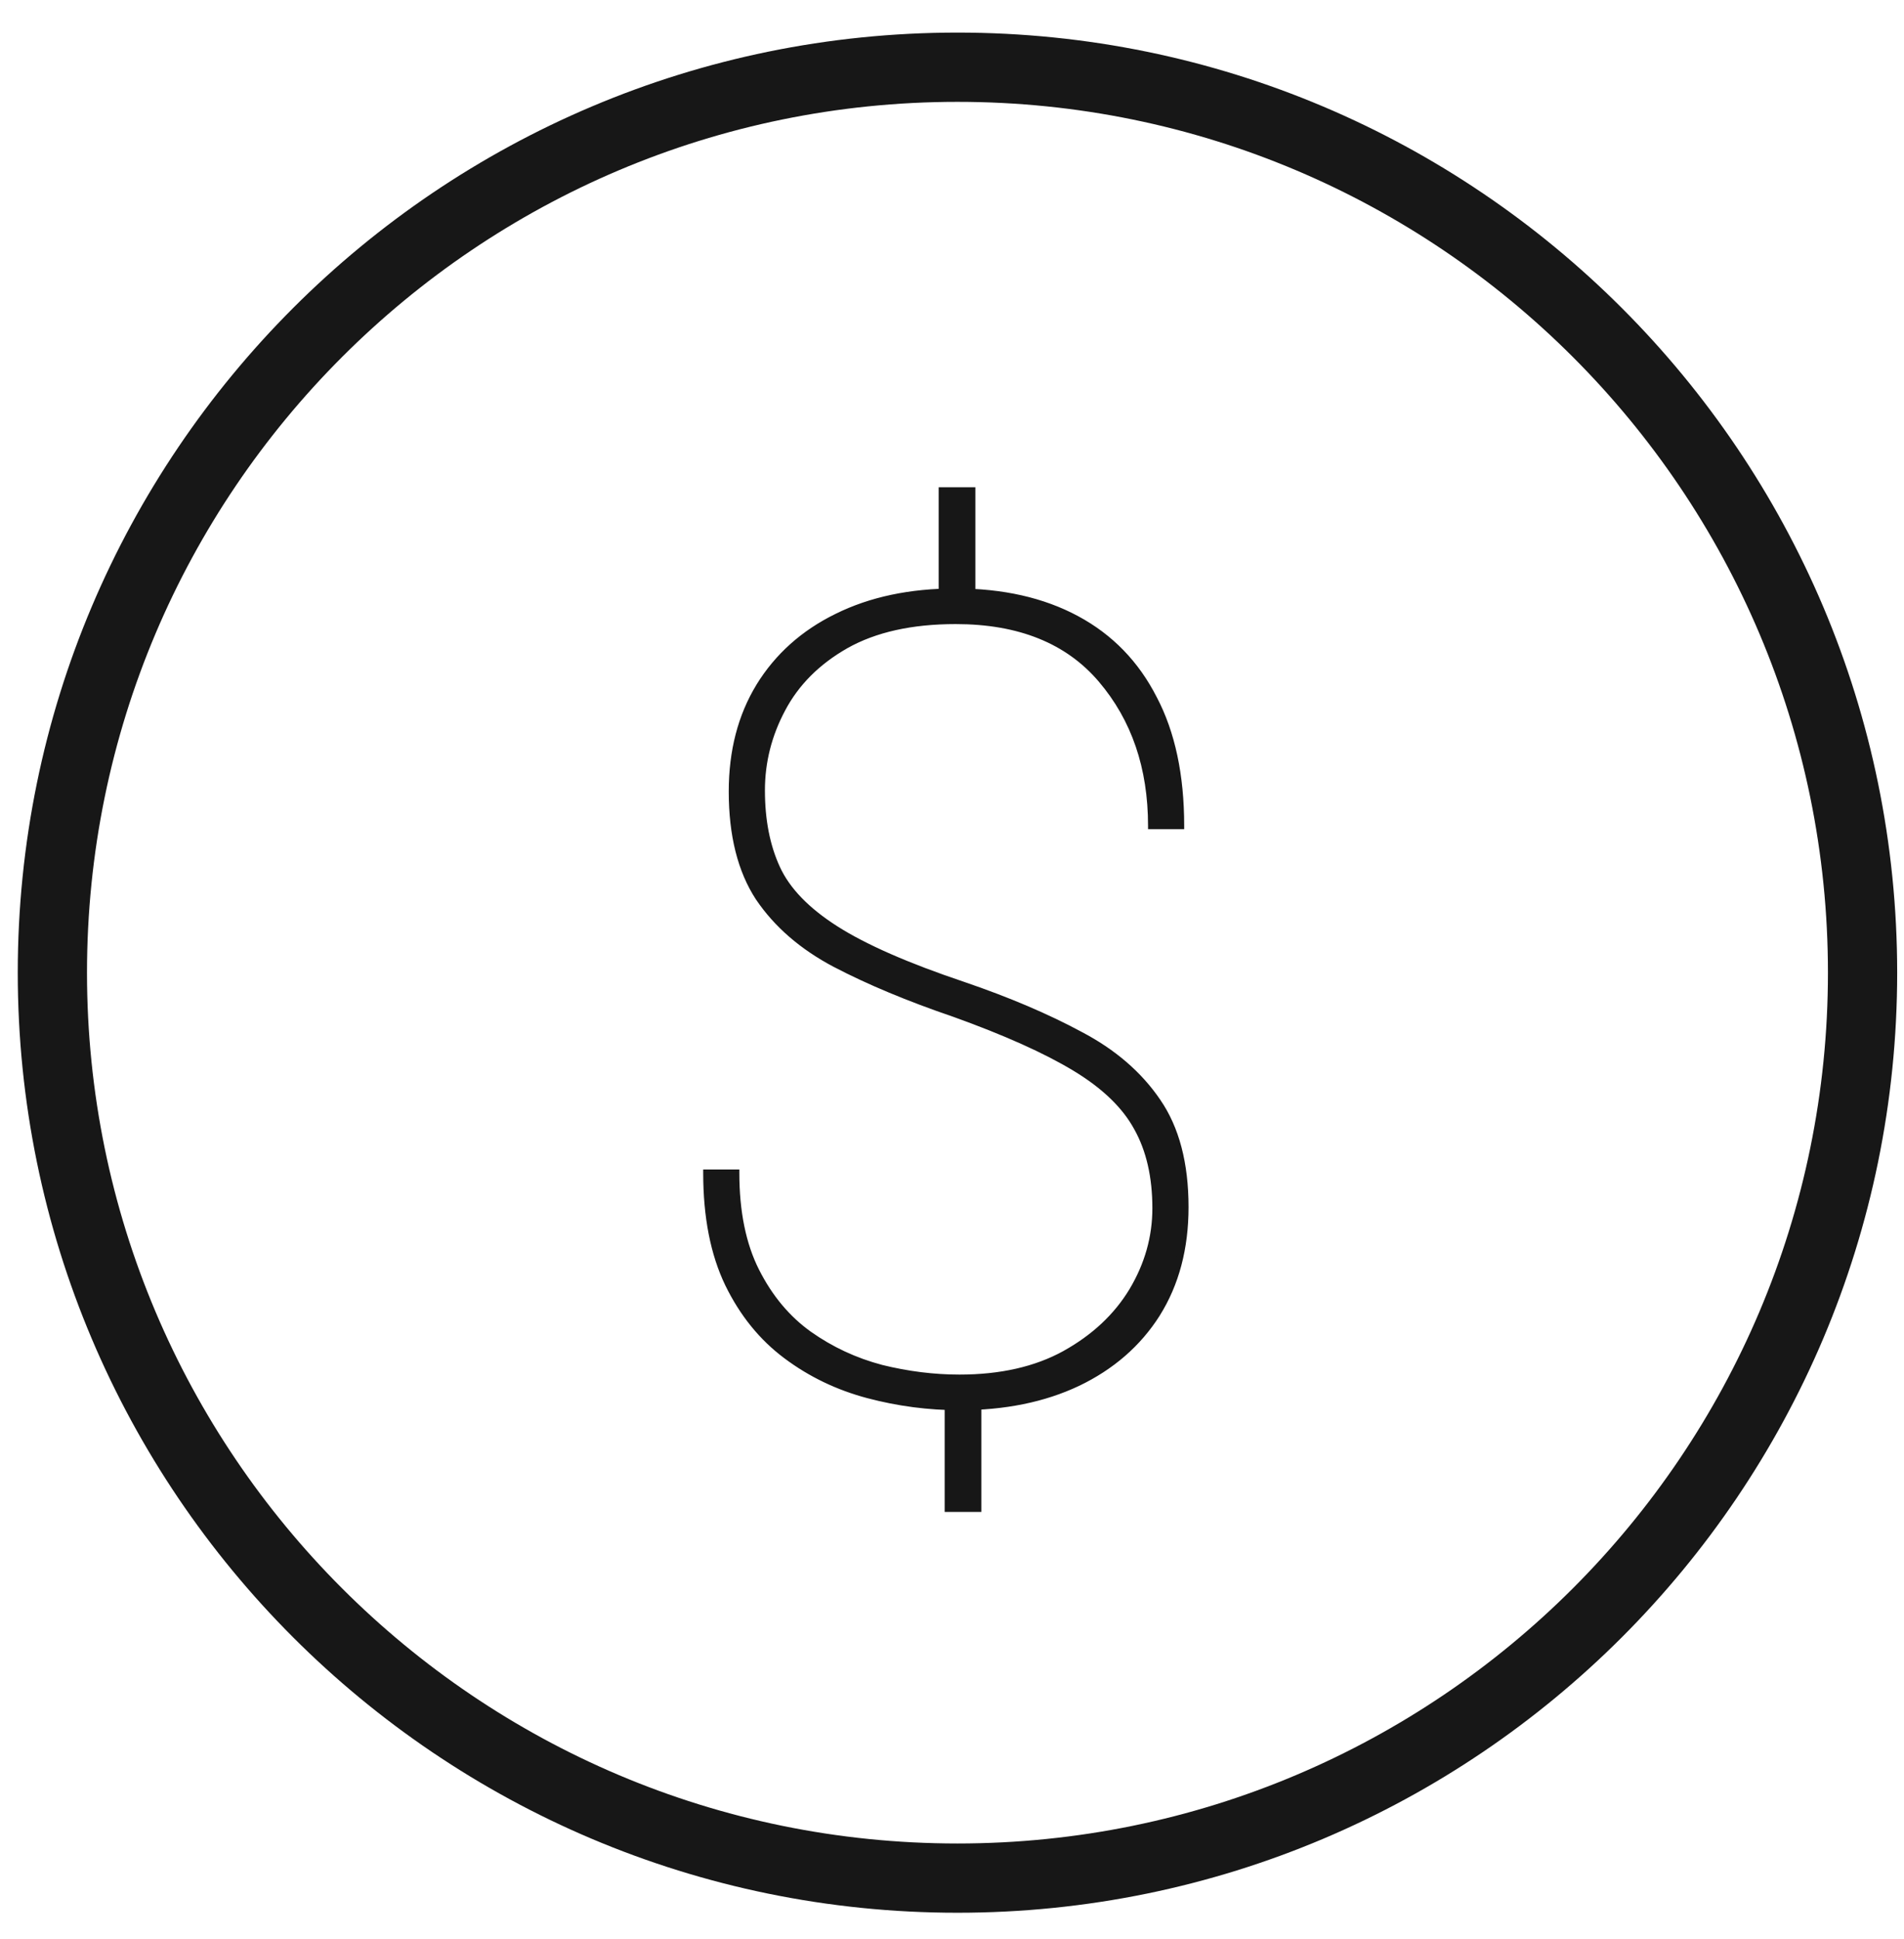
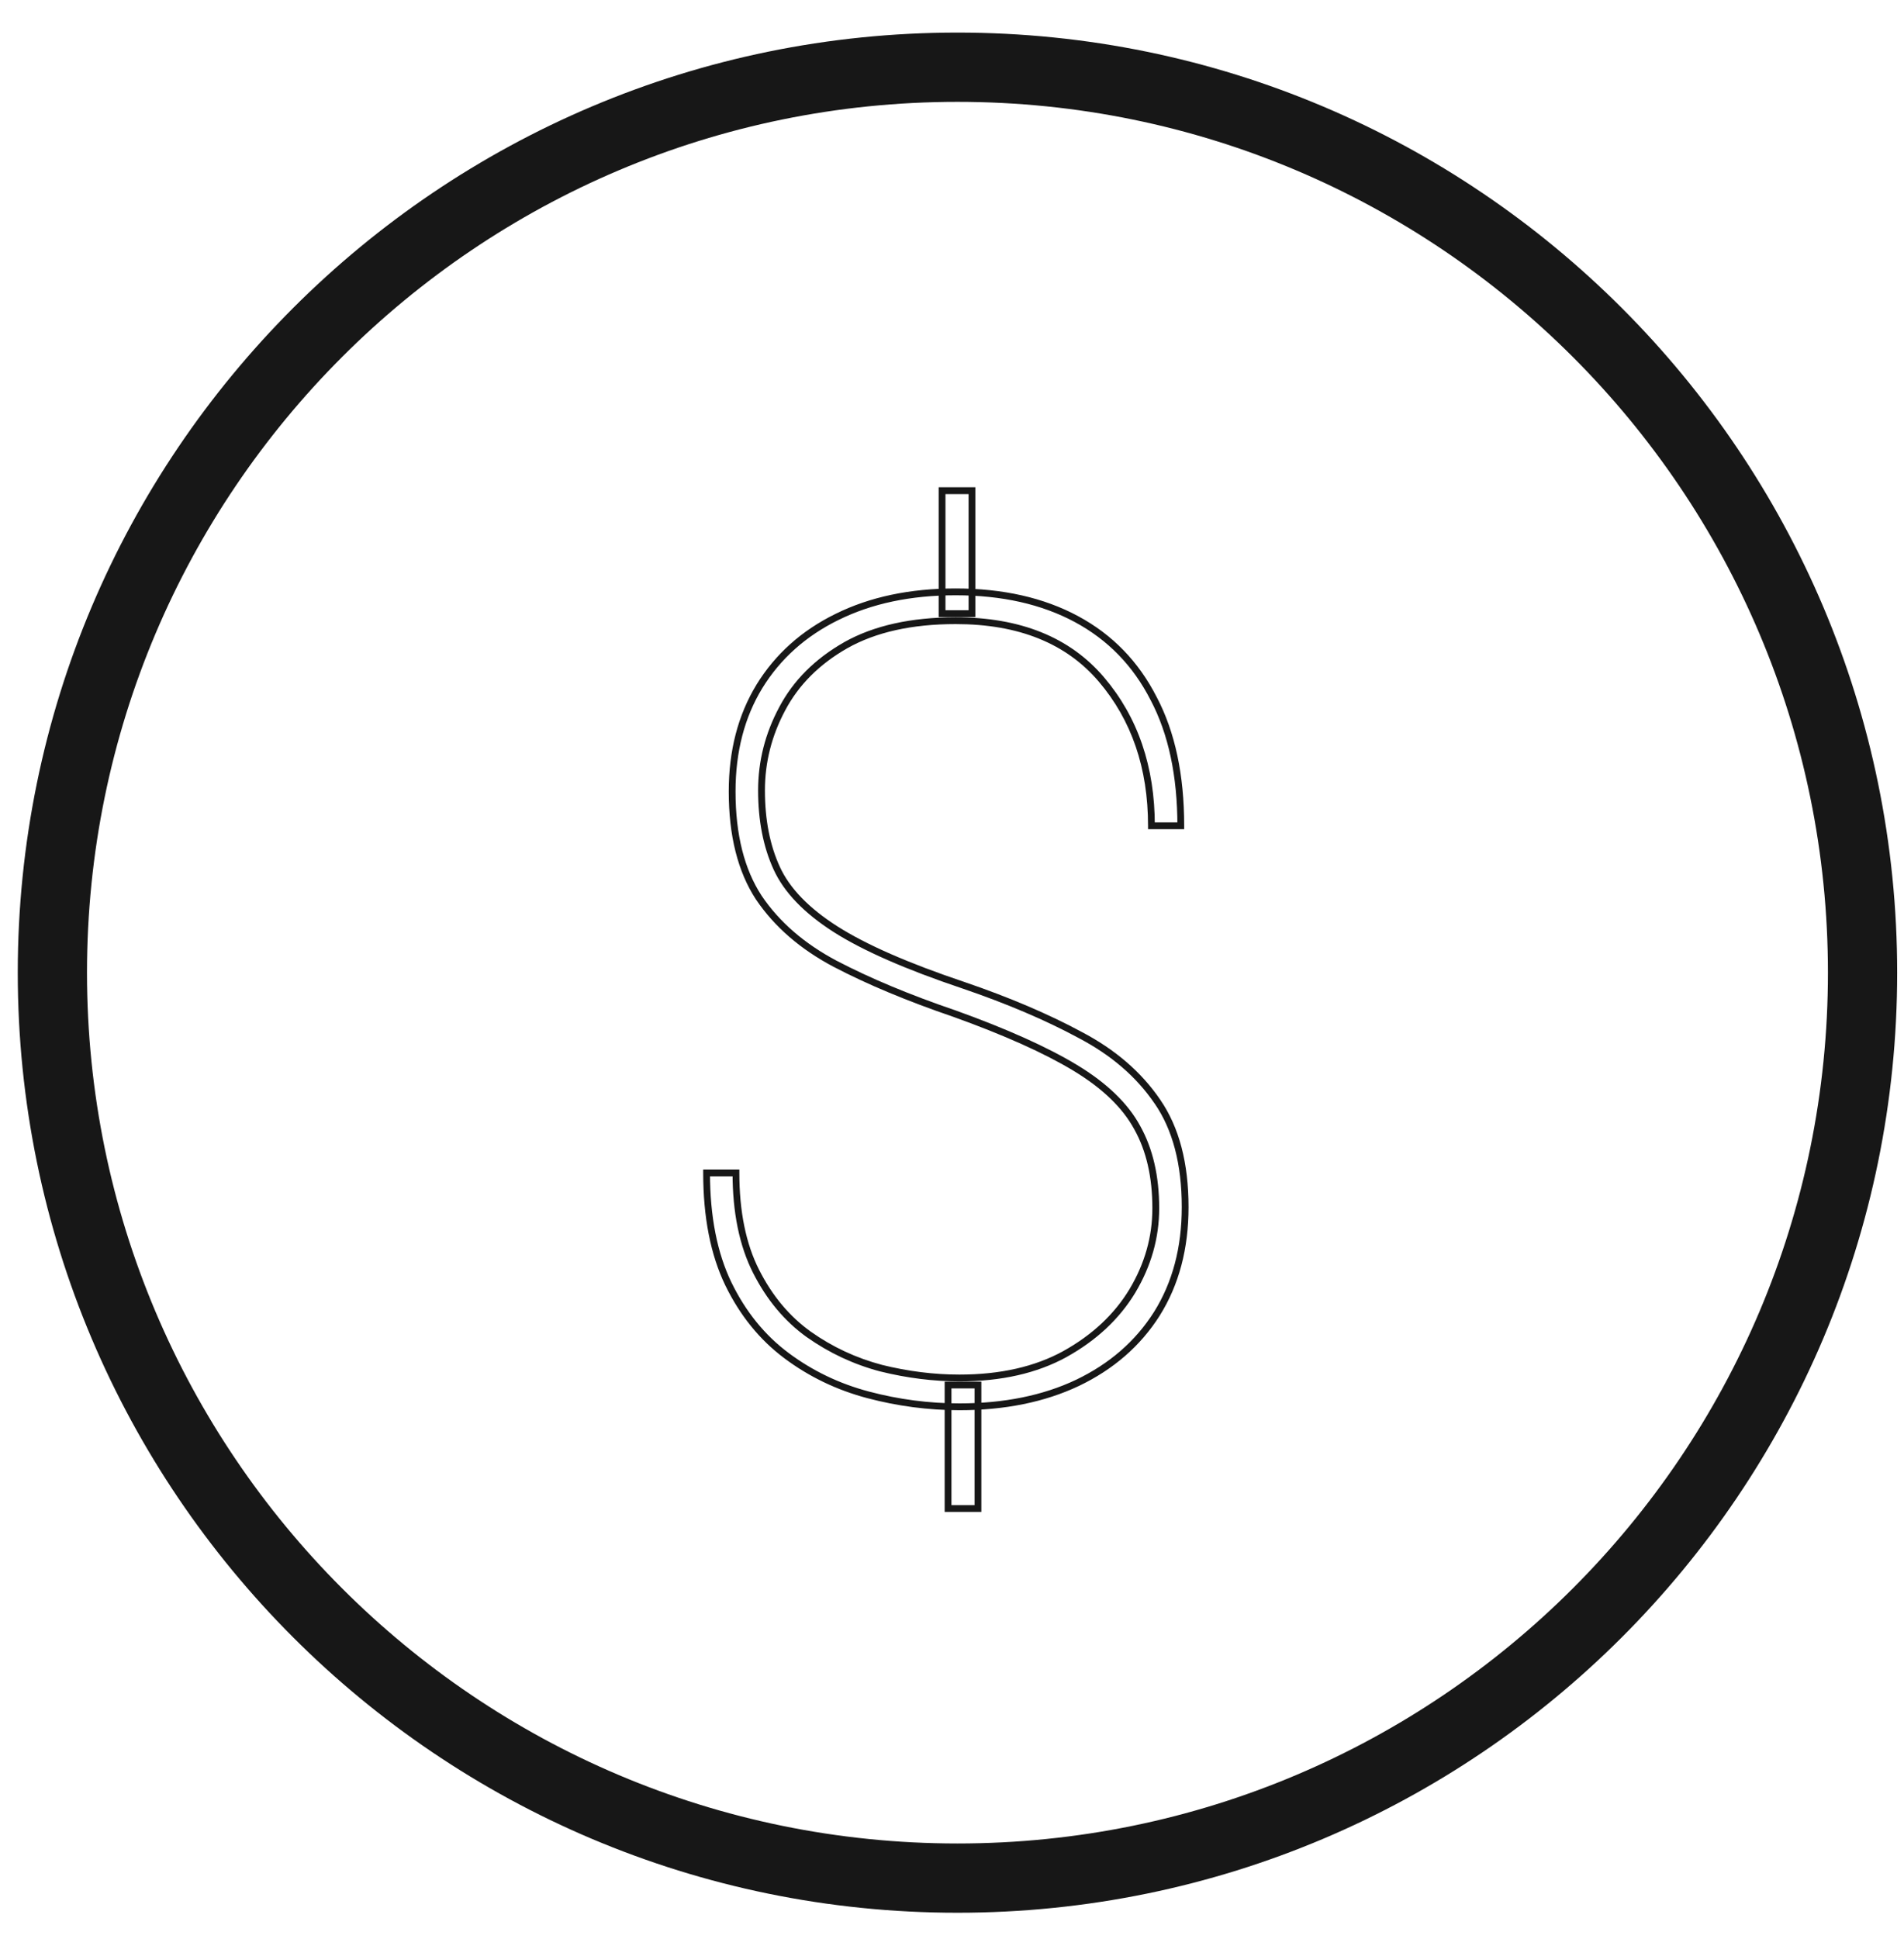
<svg xmlns="http://www.w3.org/2000/svg" width="55" height="56" viewBox="0 0 55 56" fill="none">
  <path d="M1.513 28.087C1.513 13.655 13.226 1.941 27.658 1.941C42.09 1.941 53.803 13.655 53.803 28.087C53.803 42.518 42.09 54.232 27.658 54.232C13.226 54.232 1.513 42.518 1.513 28.087Z" stroke="#171717" stroke-width="2" />
-   <path d="M28.077 14.169V17.719H27.213V14.169H28.077ZM28.25 39.994V43.56H27.386V39.994H28.25ZM33.387 34.889C33.387 33.978 33.209 33.203 32.852 32.564C32.507 31.925 31.91 31.349 31.062 30.836C30.213 30.323 29.046 29.799 27.558 29.265C26.239 28.815 25.098 28.338 24.134 27.835C23.181 27.333 22.443 26.694 21.919 25.919C21.406 25.133 21.149 24.112 21.149 22.856C21.149 21.693 21.411 20.683 21.935 19.824C22.469 18.955 23.218 18.284 24.181 17.813C25.155 17.331 26.297 17.09 27.606 17.09C28.957 17.09 30.119 17.352 31.093 17.876C32.067 18.399 32.811 19.164 33.324 20.169C33.847 21.164 34.109 22.39 34.109 23.845H33.261C33.261 22.159 32.779 20.751 31.816 19.62C30.852 18.488 29.449 17.923 27.606 17.923C26.328 17.923 25.27 18.159 24.433 18.63C23.605 19.101 22.992 19.714 22.595 20.468C22.197 21.211 21.998 21.997 21.998 22.824C21.998 23.683 22.144 24.432 22.437 25.071C22.731 25.709 23.296 26.296 24.134 26.83C24.972 27.364 26.202 27.904 27.826 28.448C29.114 28.888 30.234 29.364 31.187 29.878C32.151 30.38 32.9 31.024 33.434 31.81C33.968 32.585 34.235 33.601 34.235 34.857C34.235 36.041 33.963 37.067 33.418 37.936C32.873 38.795 32.109 39.46 31.125 39.931C30.151 40.392 29.014 40.623 27.716 40.623C26.826 40.623 25.946 40.507 25.076 40.277C24.207 40.047 23.422 39.669 22.72 39.146C22.018 38.622 21.458 37.931 21.039 37.072C20.62 36.203 20.411 35.135 20.411 33.868H21.259C21.259 34.999 21.453 35.947 21.84 36.711C22.228 37.475 22.736 38.083 23.364 38.533C24.003 38.983 24.7 39.308 25.453 39.507C26.218 39.696 26.972 39.79 27.716 39.79C28.91 39.79 29.925 39.559 30.763 39.099C31.611 38.627 32.261 38.02 32.711 37.276C33.161 36.522 33.387 35.727 33.387 34.889Z" fill="#171717" />
  <path d="M28.077 14.169H28.175V14.07H28.077V14.169ZM28.077 17.719V17.817H28.175V17.719H28.077ZM27.213 17.719H27.115V17.817H27.213V17.719ZM27.213 14.169V14.07H27.115V14.169H27.213ZM28.25 39.994H28.348V39.896H28.25V39.994ZM28.25 43.56V43.658H28.348V43.56H28.25ZM27.386 43.56H27.288V43.658H27.386V43.56ZM27.386 39.994V39.896H27.288V39.994H27.386ZM32.852 32.564L32.766 32.611L32.767 32.612L32.852 32.564ZM27.558 29.265L27.592 29.172L27.59 29.172L27.558 29.265ZM24.134 27.835L24.088 27.922L24.089 27.922L24.134 27.835ZM21.919 25.919L21.837 25.973L21.838 25.974L21.919 25.919ZM21.935 19.824L21.851 19.772L21.851 19.773L21.935 19.824ZM24.181 17.813L24.224 17.901L24.225 17.901L24.181 17.813ZM33.324 20.169L33.236 20.214L33.237 20.215L33.324 20.169ZM34.109 23.845V23.943H34.207V23.845H34.109ZM33.261 23.845H33.163V23.943H33.261V23.845ZM24.433 18.63L24.384 18.544L24.384 18.545L24.433 18.63ZM22.595 20.468L22.681 20.514L22.681 20.514L22.595 20.468ZM22.437 25.071L22.348 25.111L22.437 25.071ZM27.826 28.448L27.857 28.355L27.857 28.355L27.826 28.448ZM31.187 29.878L31.141 29.964L31.142 29.965L31.187 29.878ZM33.434 31.81L33.352 31.865L33.353 31.865L33.434 31.81ZM33.418 37.936L33.501 37.989L33.501 37.988L33.418 37.936ZM31.125 39.931L31.166 40.02L31.167 40.02L31.125 39.931ZM22.72 39.146L22.662 39.224L22.72 39.146ZM21.039 37.072L20.951 37.115L20.951 37.115L21.039 37.072ZM20.411 33.868V33.77H20.313V33.868H20.411ZM21.259 33.868H21.357V33.77H21.259V33.868ZM21.84 36.711L21.753 36.755L21.84 36.711ZM23.364 38.533L23.307 38.613L23.308 38.613L23.364 38.533ZM25.453 39.507L25.428 39.602L25.43 39.602L25.453 39.507ZM30.763 39.099L30.811 39.185L30.811 39.184L30.763 39.099ZM32.711 37.276L32.795 37.327L32.795 37.327L32.711 37.276ZM27.979 14.169V17.719H28.175V14.169H27.979ZM28.077 17.621H27.213V17.817H28.077V17.621ZM27.311 17.719V14.169H27.115V17.719H27.311ZM27.213 14.267H28.077V14.07H27.213V14.267ZM28.152 39.994V43.56H28.348V39.994H28.152ZM28.25 43.462H27.386V43.658H28.25V43.462ZM27.484 43.56V39.994H27.288V43.56H27.484ZM27.386 40.092H28.25V39.896H27.386V40.092ZM33.485 34.889C33.485 33.965 33.304 33.173 32.938 32.516L32.767 32.612C33.113 33.233 33.288 33.99 33.288 34.889H33.485ZM32.939 32.517C32.582 31.858 31.97 31.271 31.112 30.752L31.011 30.92C31.849 31.427 32.431 31.992 32.766 32.611L32.939 32.517ZM31.112 30.752C30.256 30.234 29.082 29.708 27.592 29.172L27.525 29.357C29.009 29.89 30.17 30.411 31.011 30.92L31.112 30.752ZM27.59 29.172C26.274 28.723 25.137 28.248 24.179 27.748L24.089 27.922C25.058 28.428 26.204 28.906 27.527 29.358L27.59 29.172ZM24.18 27.749C23.239 27.252 22.514 26.624 22 25.864L21.838 25.974C22.372 26.764 23.123 27.413 24.088 27.922L24.18 27.749ZM22.001 25.865C21.501 25.1 21.247 24.1 21.247 22.856H21.051C21.051 24.125 21.31 25.167 21.837 25.973L22.001 25.865ZM21.247 22.856C21.247 21.708 21.506 20.716 22.018 19.875L21.851 19.773C21.317 20.649 21.051 21.678 21.051 22.856H21.247ZM22.018 19.875C22.542 19.023 23.277 18.365 24.224 17.901L24.138 17.725C23.159 18.204 22.395 18.887 21.851 19.772L22.018 19.875ZM24.225 17.901C25.183 17.427 26.309 17.189 27.606 17.189V16.992C26.285 16.992 25.128 17.235 24.138 17.725L24.225 17.901ZM27.606 17.189C28.944 17.189 30.09 17.448 31.047 17.962L31.14 17.79C30.148 17.257 28.969 16.992 27.606 16.992V17.189ZM31.047 17.962C32.003 18.476 32.732 19.226 33.236 20.214L33.411 20.125C32.889 19.102 32.132 18.323 31.14 17.79L31.047 17.962ZM33.237 20.215C33.751 21.192 34.011 22.401 34.011 23.845H34.207C34.207 22.378 33.944 21.136 33.411 20.124L33.237 20.215ZM34.109 23.747H33.261V23.943H34.109V23.747ZM33.359 23.845C33.359 22.139 32.871 20.707 31.89 19.556L31.741 19.683C32.687 20.794 33.163 22.179 33.163 23.845H33.359ZM31.89 19.556C30.904 18.398 29.47 17.825 27.606 17.825V18.021C29.428 18.021 30.8 18.579 31.741 19.683L31.89 19.556ZM27.606 17.825C26.317 17.825 25.241 18.063 24.384 18.544L24.481 18.715C25.3 18.255 26.34 18.021 27.606 18.021V17.825ZM24.384 18.545C23.542 19.024 22.915 19.65 22.508 20.422L22.681 20.514C23.07 19.778 23.668 19.178 24.481 18.715L24.384 18.545ZM22.508 20.422C22.103 21.179 21.899 21.98 21.899 22.824H22.096C22.096 22.013 22.291 21.244 22.681 20.514L22.508 20.422ZM21.899 22.824C21.899 23.694 22.048 24.457 22.348 25.111L22.527 25.03C22.24 24.406 22.096 23.672 22.096 22.824H21.899ZM22.348 25.111C22.652 25.773 23.234 26.372 24.081 26.913L24.187 26.747C23.359 26.219 22.809 25.646 22.527 25.03L22.348 25.111ZM24.081 26.913C24.929 27.453 26.168 27.995 27.794 28.541L27.857 28.355C26.236 27.811 25.015 27.275 24.187 26.747L24.081 26.913ZM27.794 28.541C29.078 28.979 30.194 29.454 31.141 29.964L31.234 29.791C30.275 29.275 29.149 28.796 27.857 28.355L27.794 28.541ZM31.142 29.965C32.093 30.461 32.829 31.095 33.352 31.865L33.515 31.755C32.97 30.954 32.209 30.3 31.233 29.791L31.142 29.965ZM33.353 31.865C33.873 32.619 34.137 33.614 34.137 34.857H34.333C34.333 33.587 34.063 32.55 33.514 31.754L33.353 31.865ZM34.137 34.857C34.137 36.025 33.868 37.033 33.335 37.884L33.501 37.988C34.057 37.101 34.333 36.056 34.333 34.857H34.137ZM33.335 37.884C32.801 38.726 32.051 39.379 31.082 39.843L31.167 40.02C32.167 39.541 32.946 38.864 33.501 37.989L33.335 37.884ZM31.082 39.843C30.124 40.296 29.003 40.524 27.716 40.524V40.721C29.026 40.721 30.177 40.488 31.166 40.02L31.082 39.843ZM27.716 40.524C26.834 40.524 25.963 40.41 25.102 40.182L25.051 40.372C25.929 40.604 26.817 40.721 27.716 40.721V40.524ZM25.102 40.182C24.244 39.955 23.47 39.583 22.779 39.067L22.662 39.224C23.373 39.756 24.17 40.138 25.051 40.372L25.102 40.182ZM22.779 39.067C22.091 38.554 21.54 37.875 21.128 37.029L20.951 37.115C21.376 37.987 21.946 38.691 22.662 39.224L22.779 39.067ZM21.128 37.03C20.717 36.177 20.509 35.124 20.509 33.868H20.313C20.313 35.145 20.524 36.229 20.951 37.115L21.128 37.03ZM20.411 33.966H21.259V33.77H20.411V33.966ZM21.161 33.868C21.161 35.009 21.357 35.973 21.753 36.755L21.928 36.667C21.549 35.919 21.357 34.988 21.357 33.868H21.161ZM21.753 36.755C22.147 37.532 22.665 38.153 23.307 38.613L23.421 38.453C22.807 38.013 22.309 37.419 21.928 36.667L21.753 36.755ZM23.308 38.613C23.956 39.07 24.663 39.4 25.428 39.602L25.479 39.412C24.736 39.216 24.05 38.897 23.421 38.453L23.308 38.613ZM25.43 39.602C26.202 39.793 26.964 39.888 27.716 39.888V39.692C26.98 39.692 26.234 39.599 25.477 39.412L25.43 39.602ZM27.716 39.888C28.922 39.888 29.955 39.655 30.811 39.185L30.716 39.013C29.896 39.464 28.897 39.692 27.716 39.692V39.888ZM30.811 39.184C31.672 38.706 32.335 38.087 32.795 37.327L32.627 37.226C32.187 37.953 31.551 38.549 30.715 39.013L30.811 39.184ZM32.795 37.327C33.254 36.558 33.485 35.745 33.485 34.889H33.288C33.288 35.708 33.069 36.487 32.627 37.226L32.795 37.327Z" fill="#171717" />
</svg>